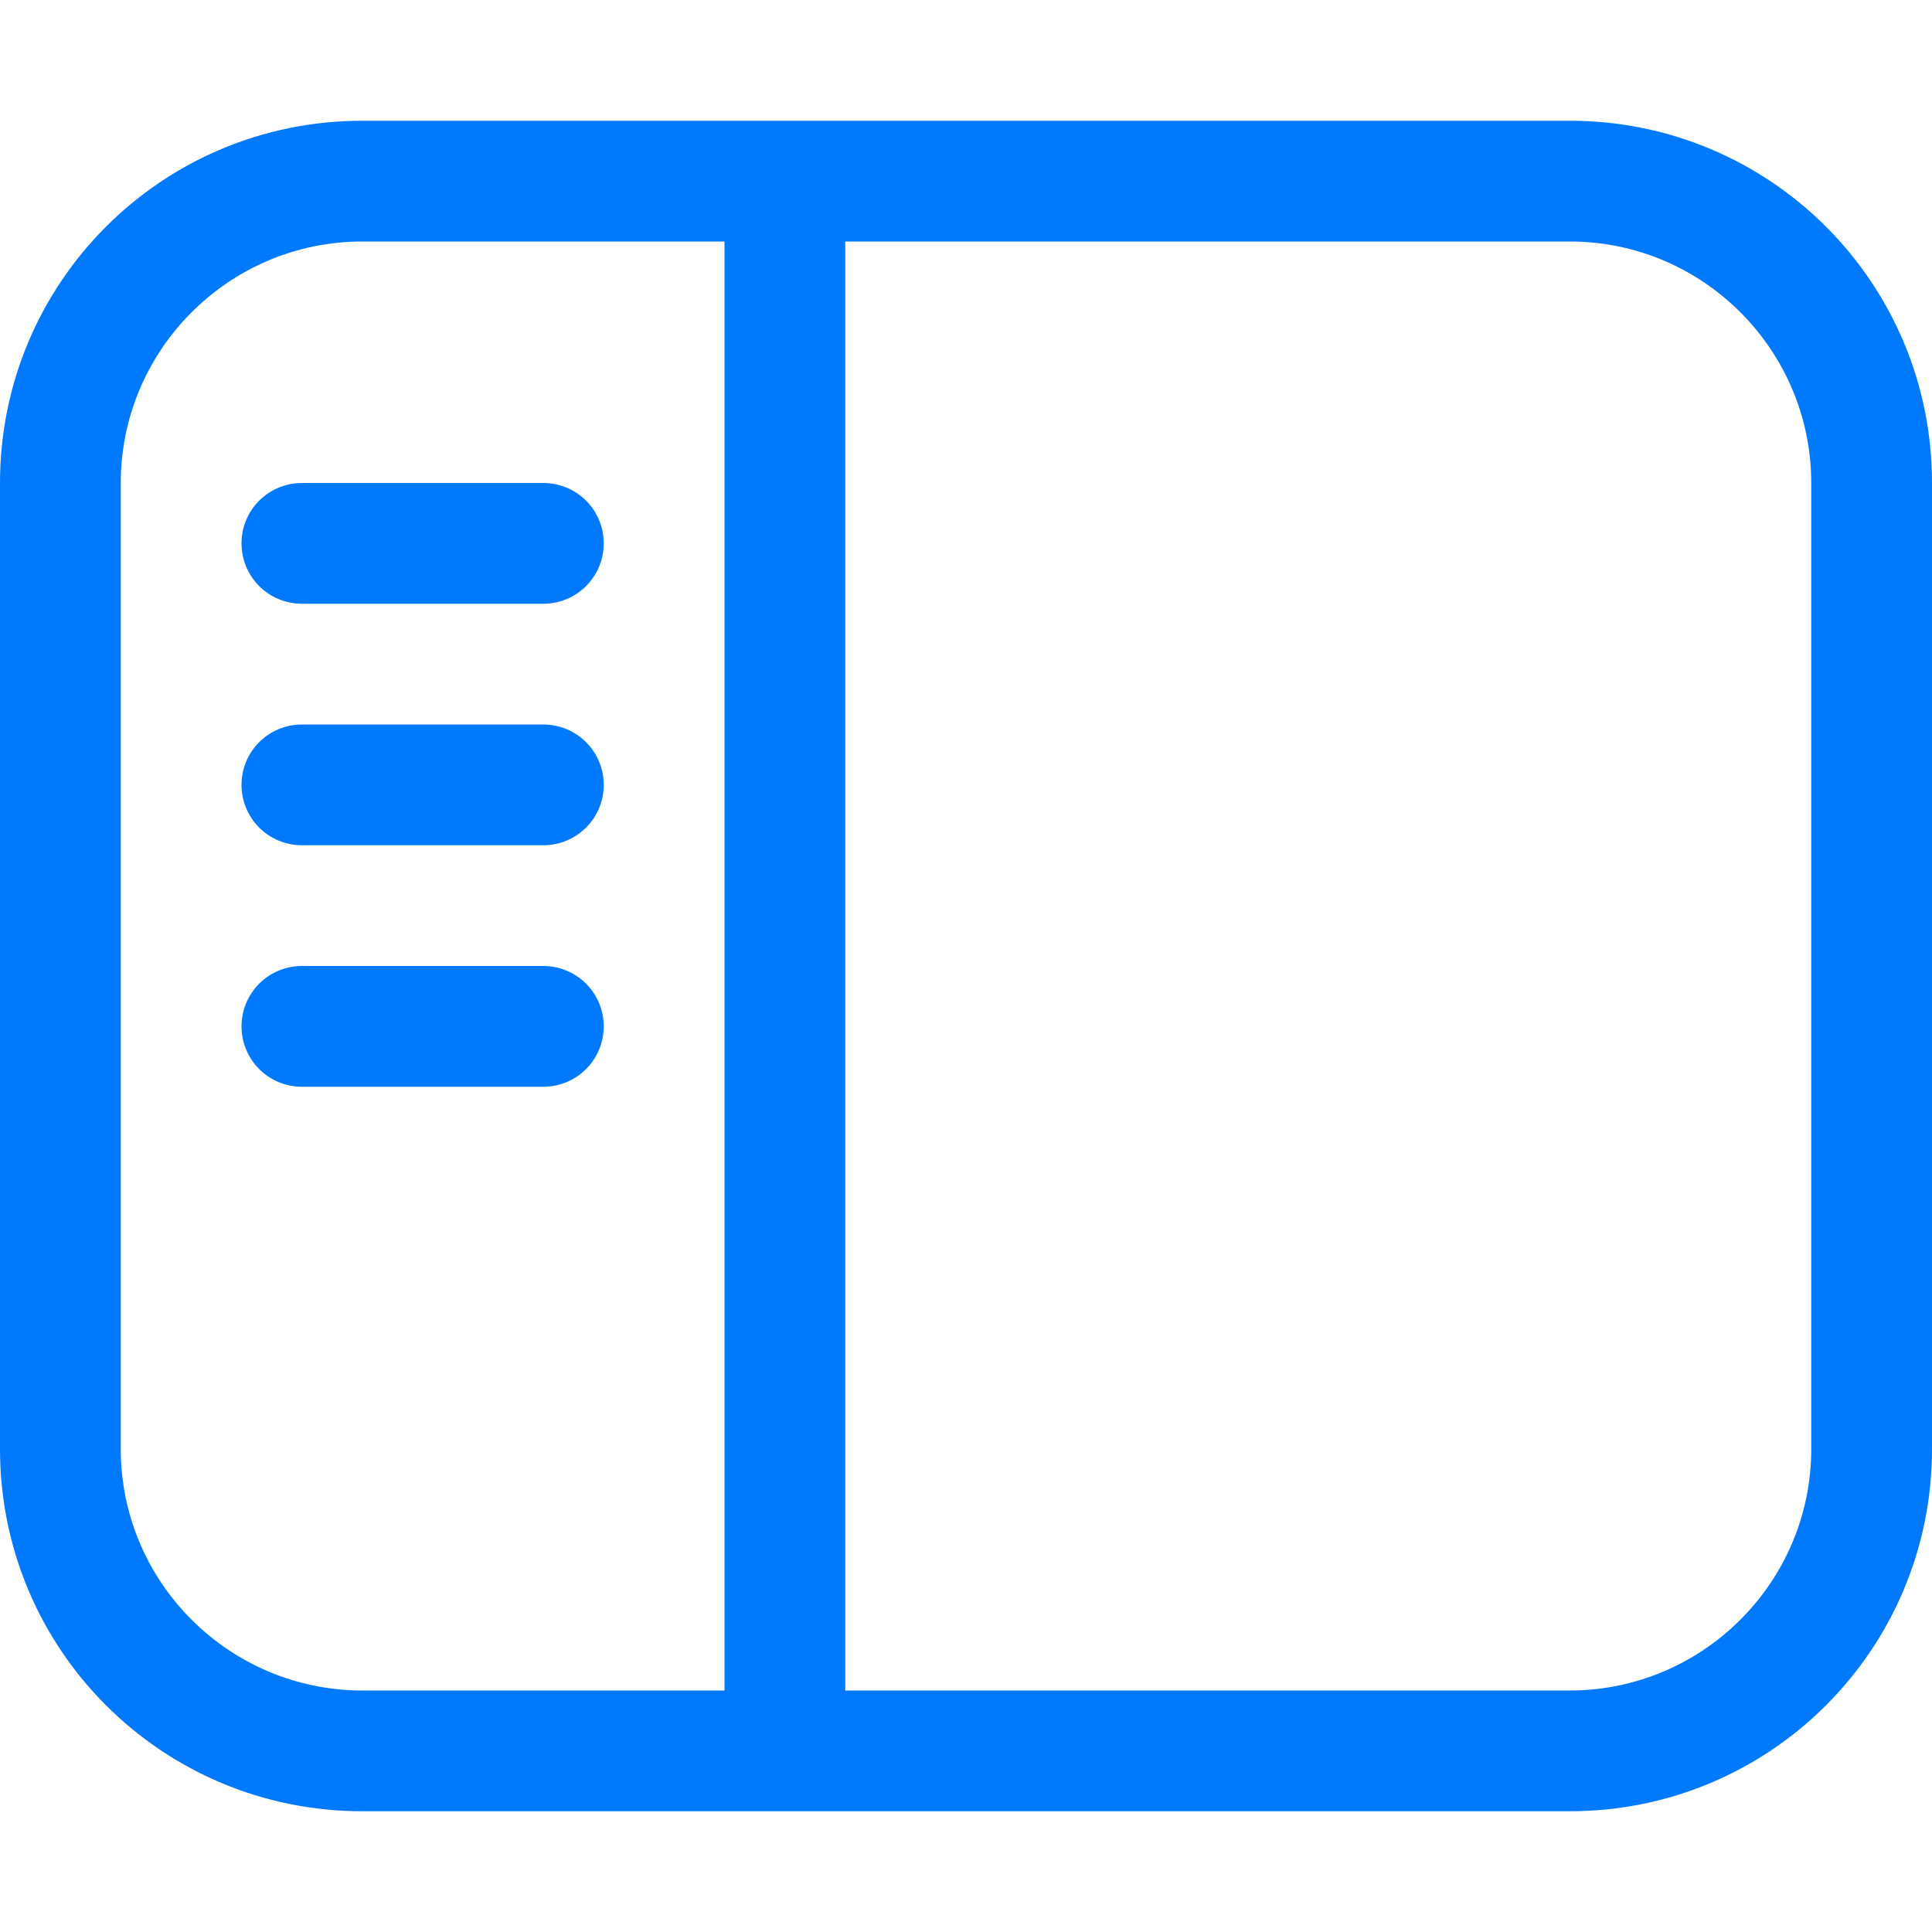
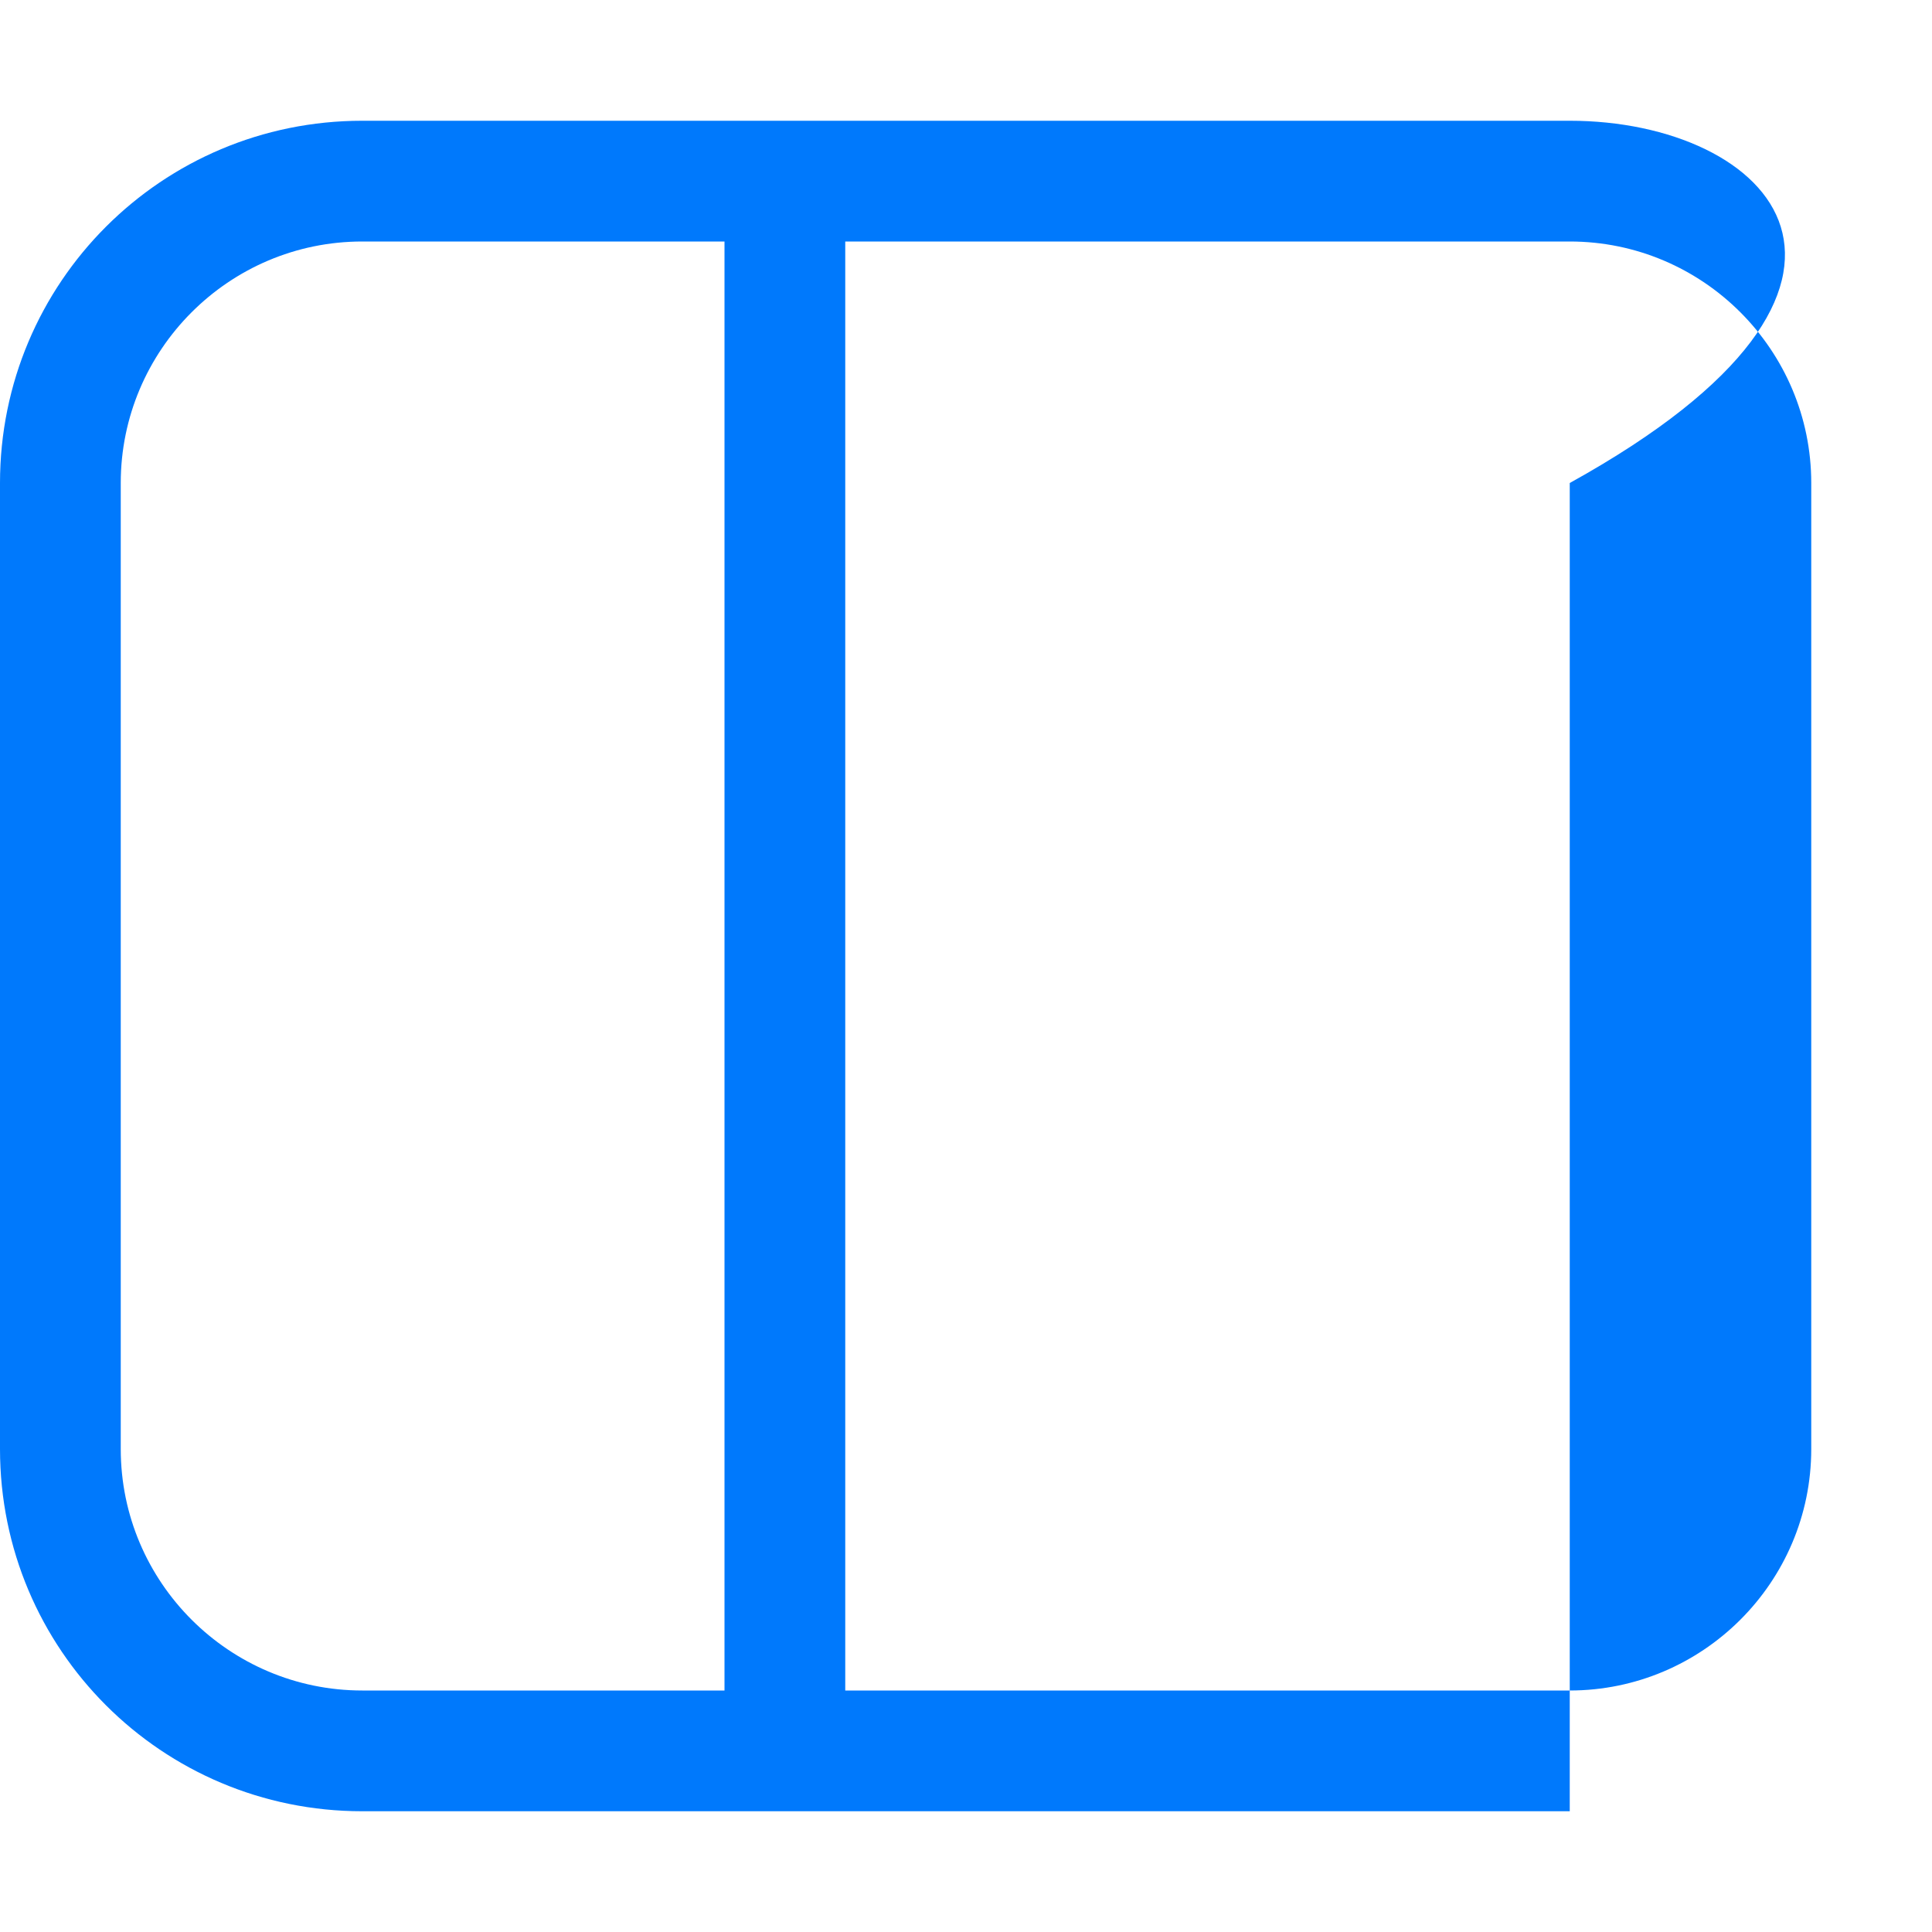
<svg xmlns="http://www.w3.org/2000/svg" width="34" height="34" viewBox="0 0 34 34" fill="none">
-   <path d="M5.312 8.5C5.031 8.5 4.76 8.612 4.561 8.811C4.362 9.01 4.25 9.281 4.25 9.562C4.25 9.844 4.362 10.114 4.561 10.314C4.76 10.513 5.031 10.625 5.312 10.625H9.562C9.844 10.625 10.114 10.513 10.314 10.314C10.513 10.114 10.625 9.844 10.625 9.562C10.625 9.281 10.513 9.01 10.314 8.811C10.114 8.612 9.844 8.5 9.562 8.5H5.312ZM4.25 13.812C4.25 13.531 4.362 13.261 4.561 13.061C4.76 12.862 5.031 12.75 5.312 12.75H9.562C9.844 12.75 10.114 12.862 10.314 13.061C10.513 13.261 10.625 13.531 10.625 13.812C10.625 14.094 10.513 14.364 10.314 14.564C10.114 14.763 9.844 14.875 9.562 14.875H5.312C5.031 14.875 4.76 14.763 4.561 14.564C4.362 14.364 4.25 14.094 4.25 13.812ZM5.312 17C5.031 17 4.76 17.112 4.561 17.311C4.362 17.511 4.25 17.781 4.25 18.062C4.25 18.344 4.362 18.614 4.561 18.814C4.76 19.013 5.031 19.125 5.312 19.125H9.562C9.844 19.125 10.114 19.013 10.314 18.814C10.513 18.614 10.625 18.344 10.625 18.062C10.625 17.781 10.513 17.511 10.314 17.311C10.114 17.112 9.844 17 9.562 17H5.312Z" fill="#0079FC" />
-   <path fill-rule="evenodd" clip-rule="evenodd" d="M6.375 2.125C2.848 2.125 0 4.973 0 8.5V25.5C0 29.027 2.848 31.875 6.375 31.875H27.625C31.152 31.875 34 29.027 34 25.5V8.5C34 4.973 31.152 2.125 27.625 2.125H6.375ZM27.625 4.25H14.875V29.75H27.625C29.962 29.75 31.875 27.848 31.875 25.5V8.5C31.875 6.162 29.973 4.25 27.625 4.25ZM6.375 4.25H12.75V29.75H6.375C4.037 29.75 2.125 27.848 2.125 25.5V8.5C2.125 6.162 4.027 4.25 6.375 4.25Z" fill="#0079FC" />
+   <path fill-rule="evenodd" clip-rule="evenodd" d="M6.375 2.125C2.848 2.125 0 4.973 0 8.5V25.5C0 29.027 2.848 31.875 6.375 31.875H27.625V8.5C34 4.973 31.152 2.125 27.625 2.125H6.375ZM27.625 4.25H14.875V29.75H27.625C29.962 29.75 31.875 27.848 31.875 25.5V8.5C31.875 6.162 29.973 4.25 27.625 4.25ZM6.375 4.25H12.75V29.75H6.375C4.037 29.75 2.125 27.848 2.125 25.5V8.5C2.125 6.162 4.027 4.25 6.375 4.25Z" fill="#0079FC" />
</svg>